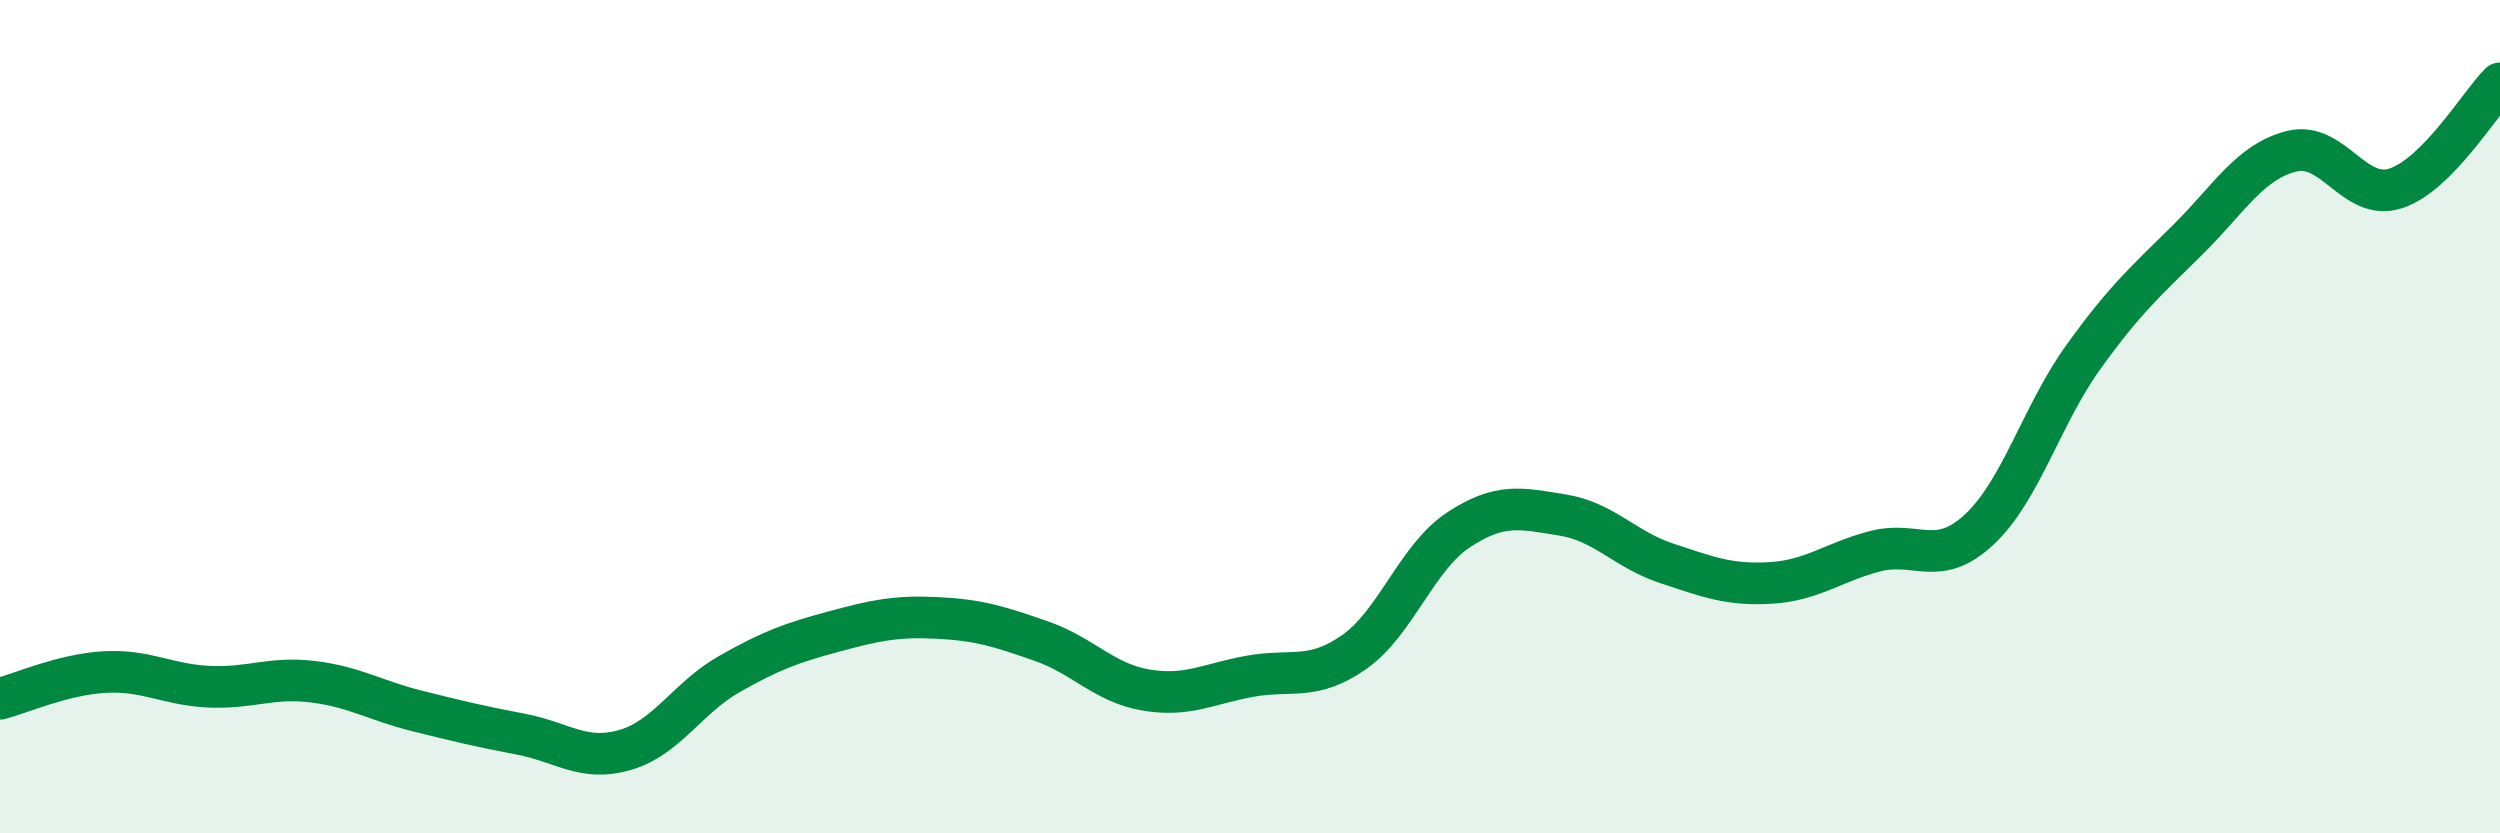
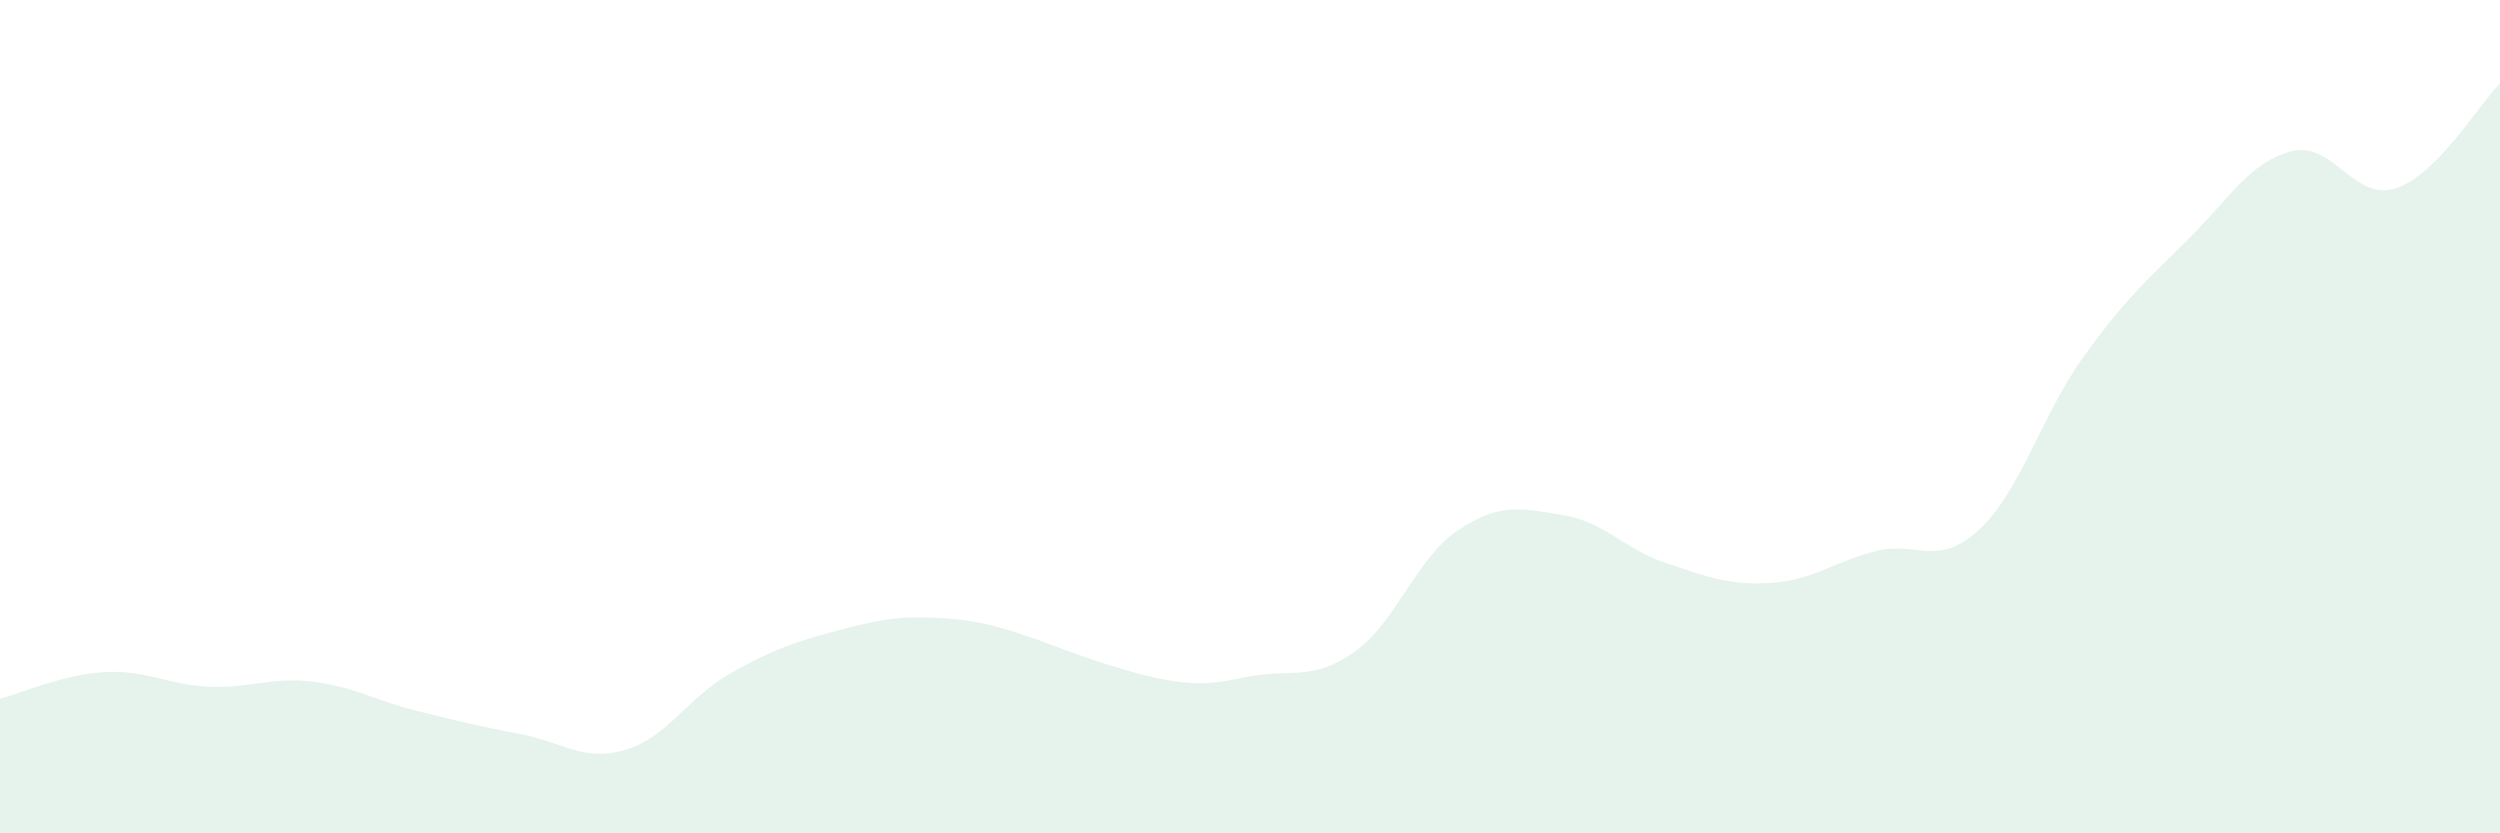
<svg xmlns="http://www.w3.org/2000/svg" width="60" height="20" viewBox="0 0 60 20">
-   <path d="M 0,16.77 C 0.5,16.64 1.5,16.19 2.5,16.13 C 3.5,16.07 4,16.43 5,16.48 C 6,16.53 6.5,16.24 7.5,16.36 C 8.5,16.48 9,16.81 10,17.06 C 11,17.31 11.5,17.43 12.5,17.62 C 13.5,17.81 14,18.29 15,18 C 16,17.71 16.5,16.75 17.5,16.18 C 18.5,15.61 19,15.43 20,15.16 C 21,14.89 21.5,14.78 22.5,14.83 C 23.5,14.88 24,15.04 25,15.39 C 26,15.74 26.5,16.39 27.5,16.56 C 28.5,16.73 29,16.41 30,16.23 C 31,16.05 31.5,16.35 32.5,15.65 C 33.5,14.95 34,13.38 35,12.72 C 36,12.06 36.5,12.2 37.5,12.36 C 38.5,12.52 39,13.19 40,13.52 C 41,13.85 41.5,14.05 42.5,13.99 C 43.5,13.93 44,13.49 45,13.23 C 46,12.97 46.5,13.64 47.5,12.71 C 48.5,11.78 49,9.96 50,8.57 C 51,7.18 51.5,6.75 52.5,5.76 C 53.5,4.77 54,3.88 55,3.63 C 56,3.38 56.5,4.85 57.5,4.52 C 58.5,4.19 59.5,2.5 60,2L60 20L0 20Z" fill="#008740" opacity="0.1" stroke-linecap="round" stroke-linejoin="round" />
-   <path d="M 0,16.77 C 0.5,16.64 1.5,16.19 2.5,16.13 C 3.5,16.07 4,16.43 5,16.48 C 6,16.53 6.5,16.24 7.5,16.36 C 8.5,16.48 9,16.81 10,17.06 C 11,17.31 11.5,17.43 12.5,17.62 C 13.5,17.81 14,18.29 15,18 C 16,17.71 16.5,16.75 17.5,16.18 C 18.5,15.61 19,15.43 20,15.16 C 21,14.89 21.5,14.78 22.5,14.83 C 23.5,14.88 24,15.04 25,15.39 C 26,15.74 26.5,16.39 27.5,16.56 C 28.5,16.73 29,16.41 30,16.23 C 31,16.05 31.5,16.35 32.5,15.65 C 33.5,14.95 34,13.38 35,12.72 C 36,12.06 36.5,12.2 37.5,12.36 C 38.5,12.52 39,13.19 40,13.52 C 41,13.85 41.5,14.05 42.5,13.99 C 43.5,13.93 44,13.49 45,13.23 C 46,12.97 46.5,13.64 47.5,12.71 C 48.5,11.78 49,9.96 50,8.57 C 51,7.18 51.5,6.75 52.5,5.76 C 53.5,4.77 54,3.88 55,3.63 C 56,3.38 56.5,4.85 57.5,4.52 C 58.5,4.19 59.5,2.5 60,2" stroke="#008740" stroke-width="1" fill="none" stroke-linecap="round" stroke-linejoin="round" />
+   <path d="M 0,16.77 C 0.5,16.64 1.5,16.19 2.5,16.13 C 3.5,16.07 4,16.43 5,16.48 C 6,16.53 6.5,16.24 7.5,16.36 C 8.5,16.48 9,16.81 10,17.06 C 11,17.31 11.5,17.43 12.5,17.62 C 13.5,17.81 14,18.29 15,18 C 16,17.71 16.5,16.75 17.5,16.18 C 18.5,15.61 19,15.43 20,15.16 C 21,14.89 21.5,14.78 22.5,14.83 C 23.5,14.88 24,15.04 25,15.39 C 28.5,16.73 29,16.41 30,16.23 C 31,16.05 31.5,16.35 32.5,15.65 C 33.5,14.95 34,13.38 35,12.72 C 36,12.06 36.5,12.2 37.5,12.36 C 38.5,12.52 39,13.19 40,13.52 C 41,13.85 41.5,14.05 42.5,13.99 C 43.5,13.93 44,13.49 45,13.23 C 46,12.97 46.5,13.64 47.5,12.71 C 48.5,11.78 49,9.96 50,8.57 C 51,7.18 51.5,6.75 52.5,5.76 C 53.5,4.77 54,3.88 55,3.63 C 56,3.38 56.5,4.85 57.5,4.52 C 58.5,4.19 59.5,2.5 60,2L60 20L0 20Z" fill="#008740" opacity="0.1" stroke-linecap="round" stroke-linejoin="round" />
</svg>